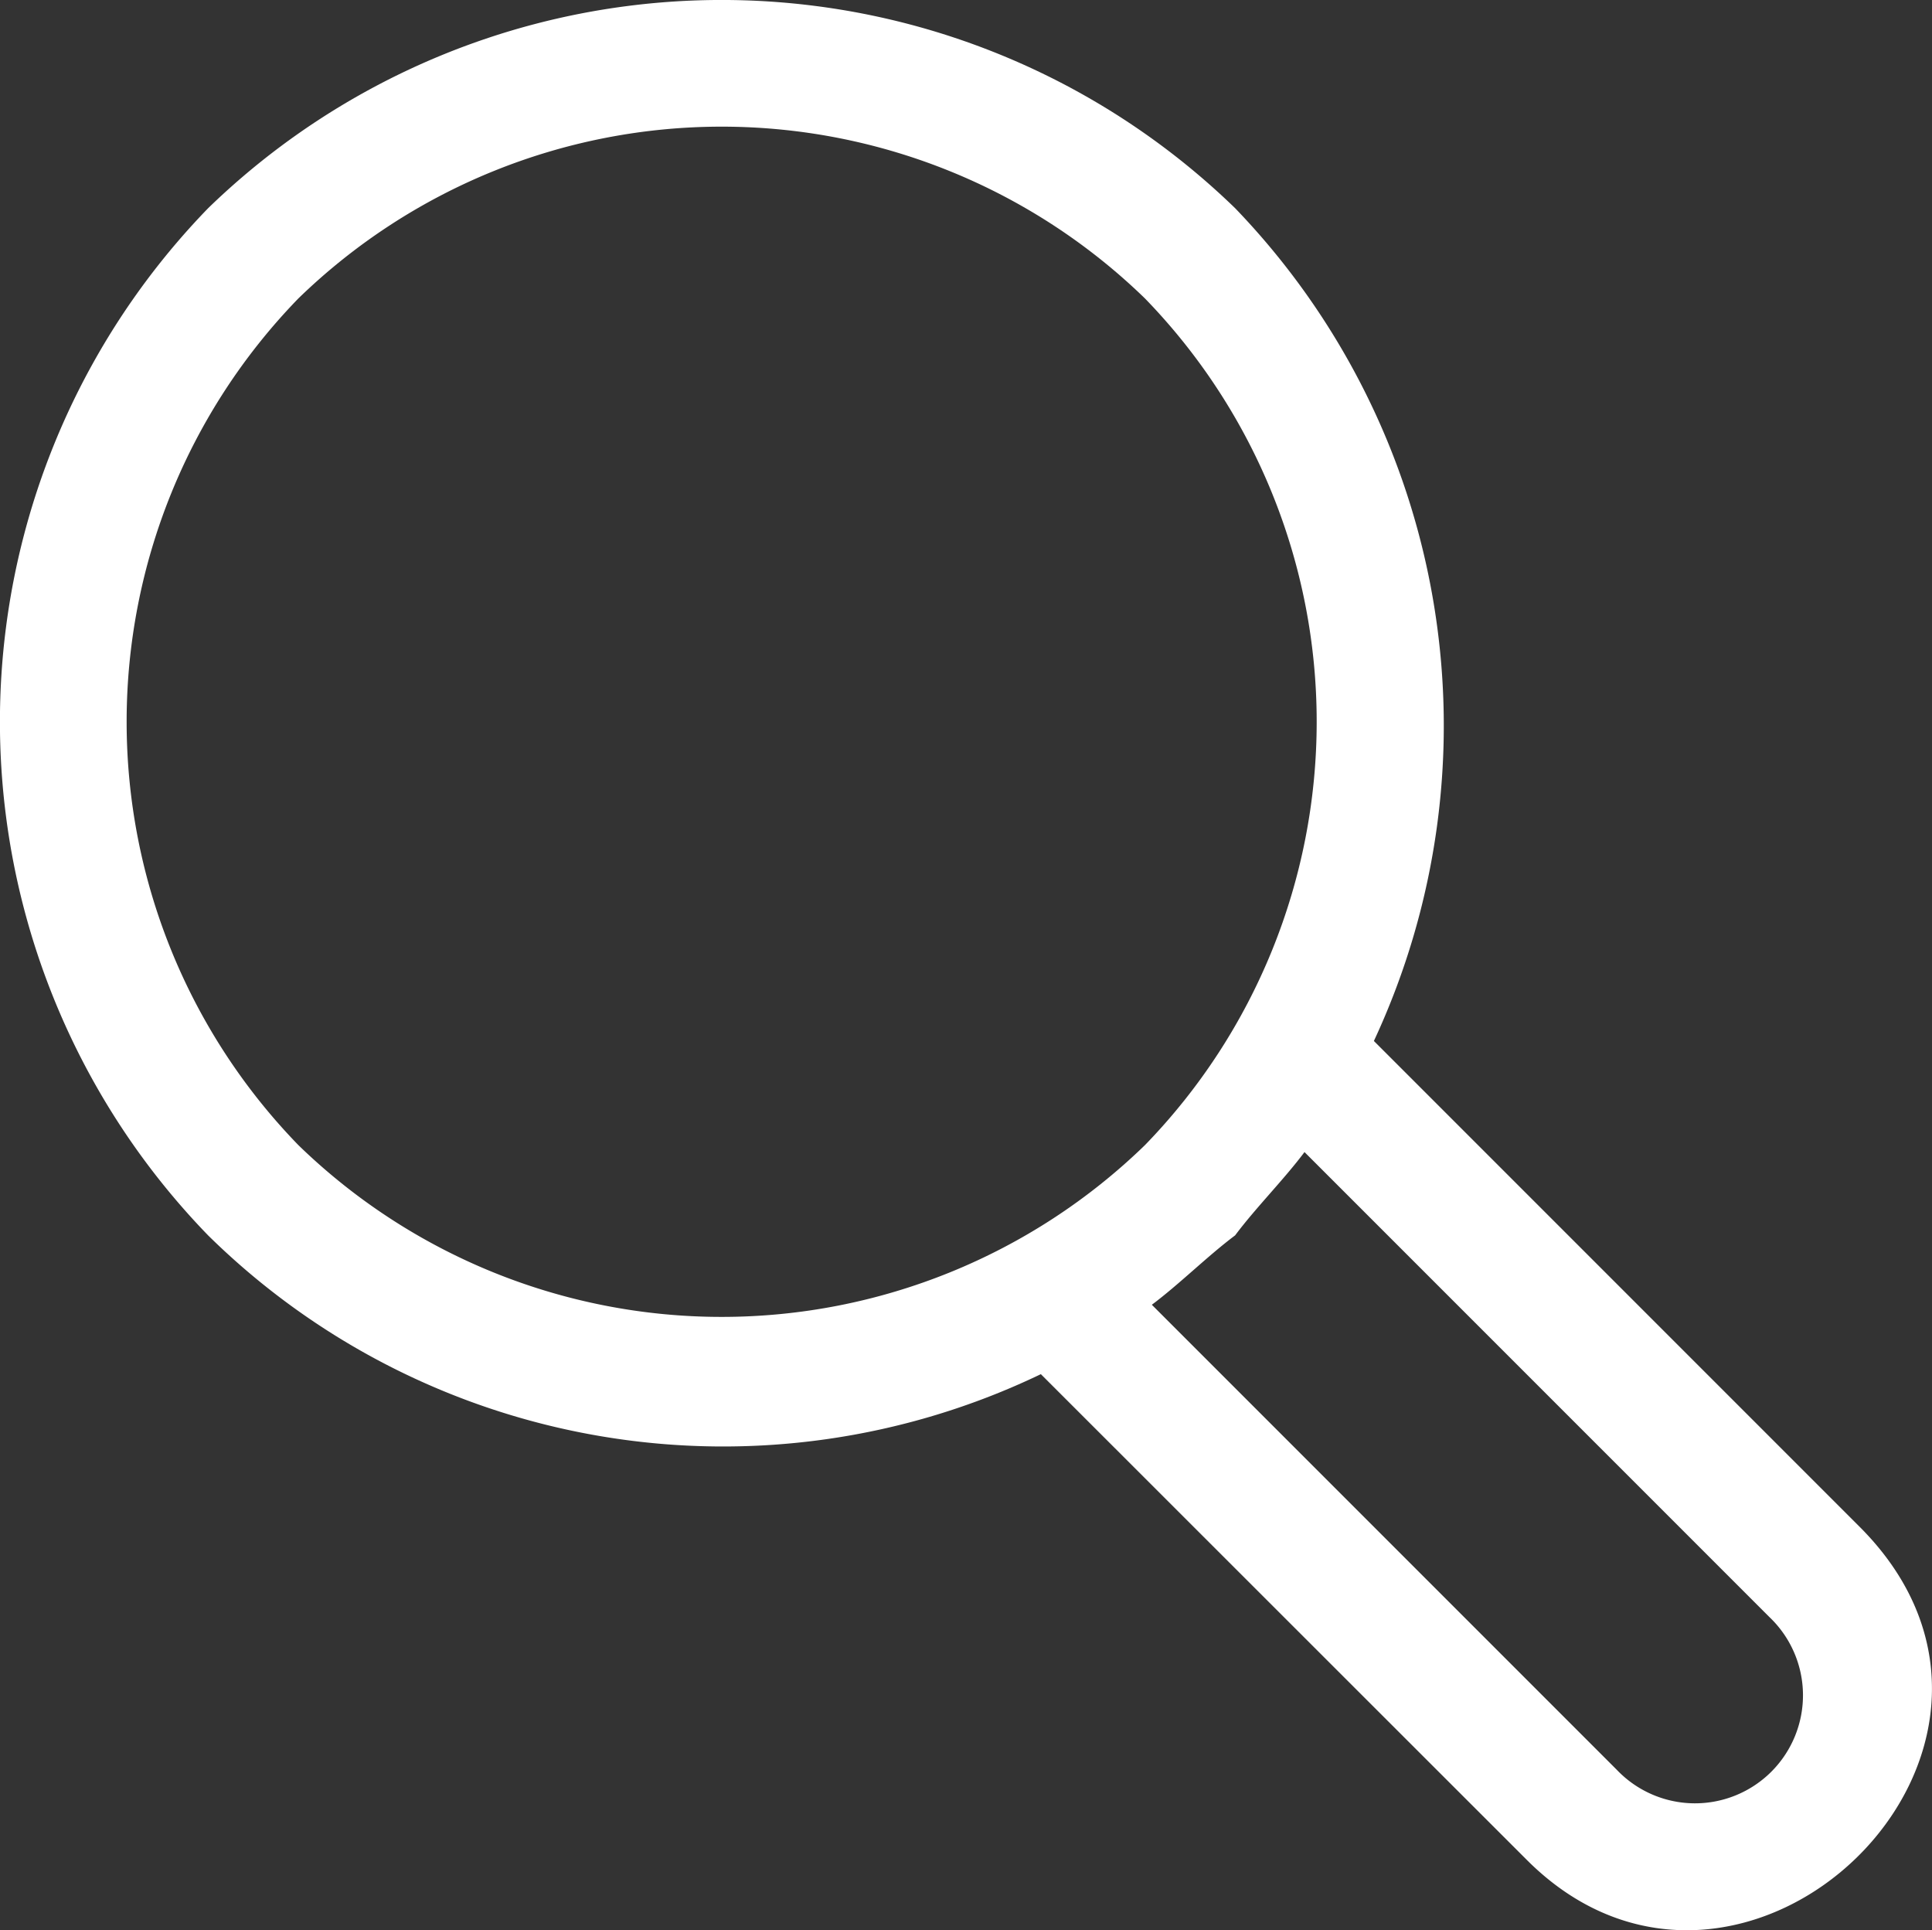
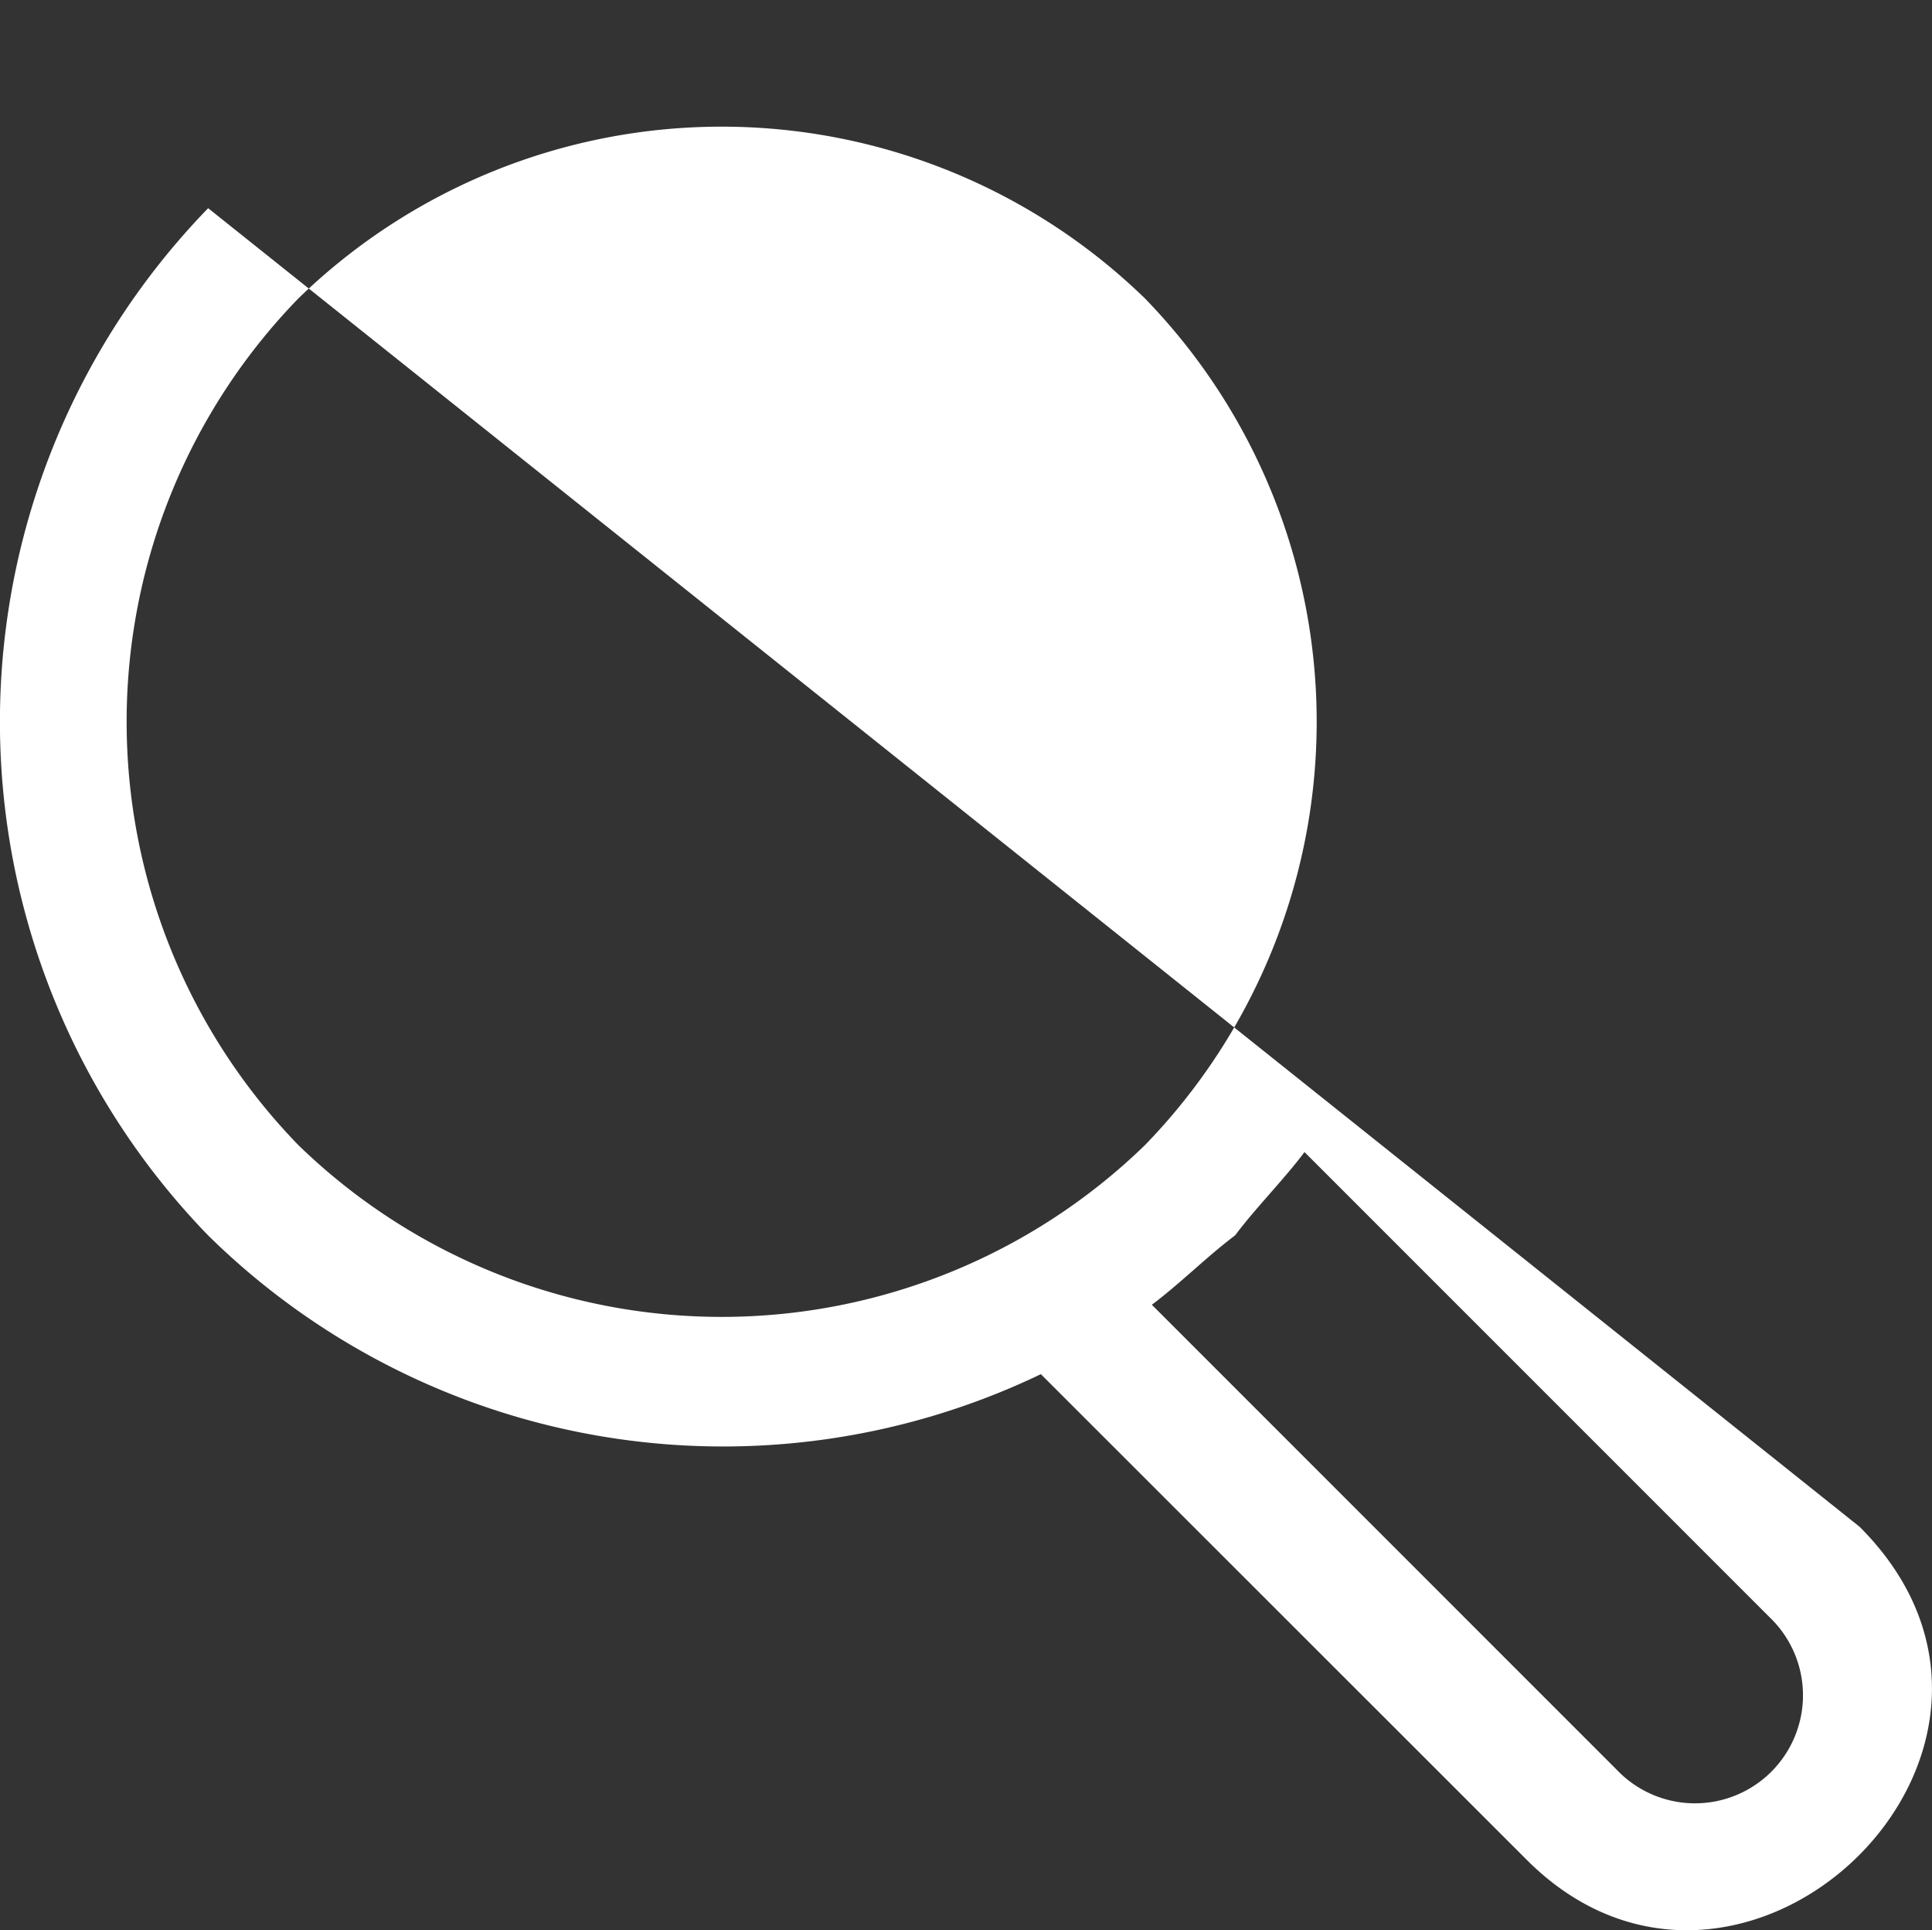
<svg xmlns="http://www.w3.org/2000/svg" id="Group_190" data-name="Group 190" width="40.041" height="40" viewBox="0 0 40.041 40">
  <rect x="0" y="0" width="40.041" height="40" fill="#333333" stroke="none" />
-   <path id="Path_3" data-name="Path 3" d="M4.314,4.314a15.282,15.282,0,0,1,21.284,0,15.457,15.457,0,0,1,2.876,17.257L38.541,31.638c4.6,4.6-2.445,11.361-6.9,6.9L21.572,28.475A15.212,15.212,0,0,1,4.314,25.6,15.282,15.282,0,0,1,4.314,4.314ZM27.036,23.873c-.431.575-1.007,1.15-1.438,1.726-.575.431-1.15,1.007-1.726,1.438l9.635,9.635a2.238,2.238,0,1,0,3.164-3.164ZM6.184,6.184a12.59,12.59,0,0,0,0,17.545,12.59,12.59,0,0,0,17.545,0,12.59,12.59,0,0,0,0-17.545A12.59,12.59,0,0,0,6.184,6.184Z" fill="#fff" />
+   <path id="Path_3" data-name="Path 3" d="M4.314,4.314L38.541,31.638c4.6,4.6-2.445,11.361-6.9,6.9L21.572,28.475A15.212,15.212,0,0,1,4.314,25.6,15.282,15.282,0,0,1,4.314,4.314ZM27.036,23.873c-.431.575-1.007,1.15-1.438,1.726-.575.431-1.15,1.007-1.726,1.438l9.635,9.635a2.238,2.238,0,1,0,3.164-3.164ZM6.184,6.184a12.59,12.59,0,0,0,0,17.545,12.59,12.59,0,0,0,17.545,0,12.59,12.59,0,0,0,0-17.545A12.59,12.59,0,0,0,6.184,6.184Z" fill="#fff" />
</svg>